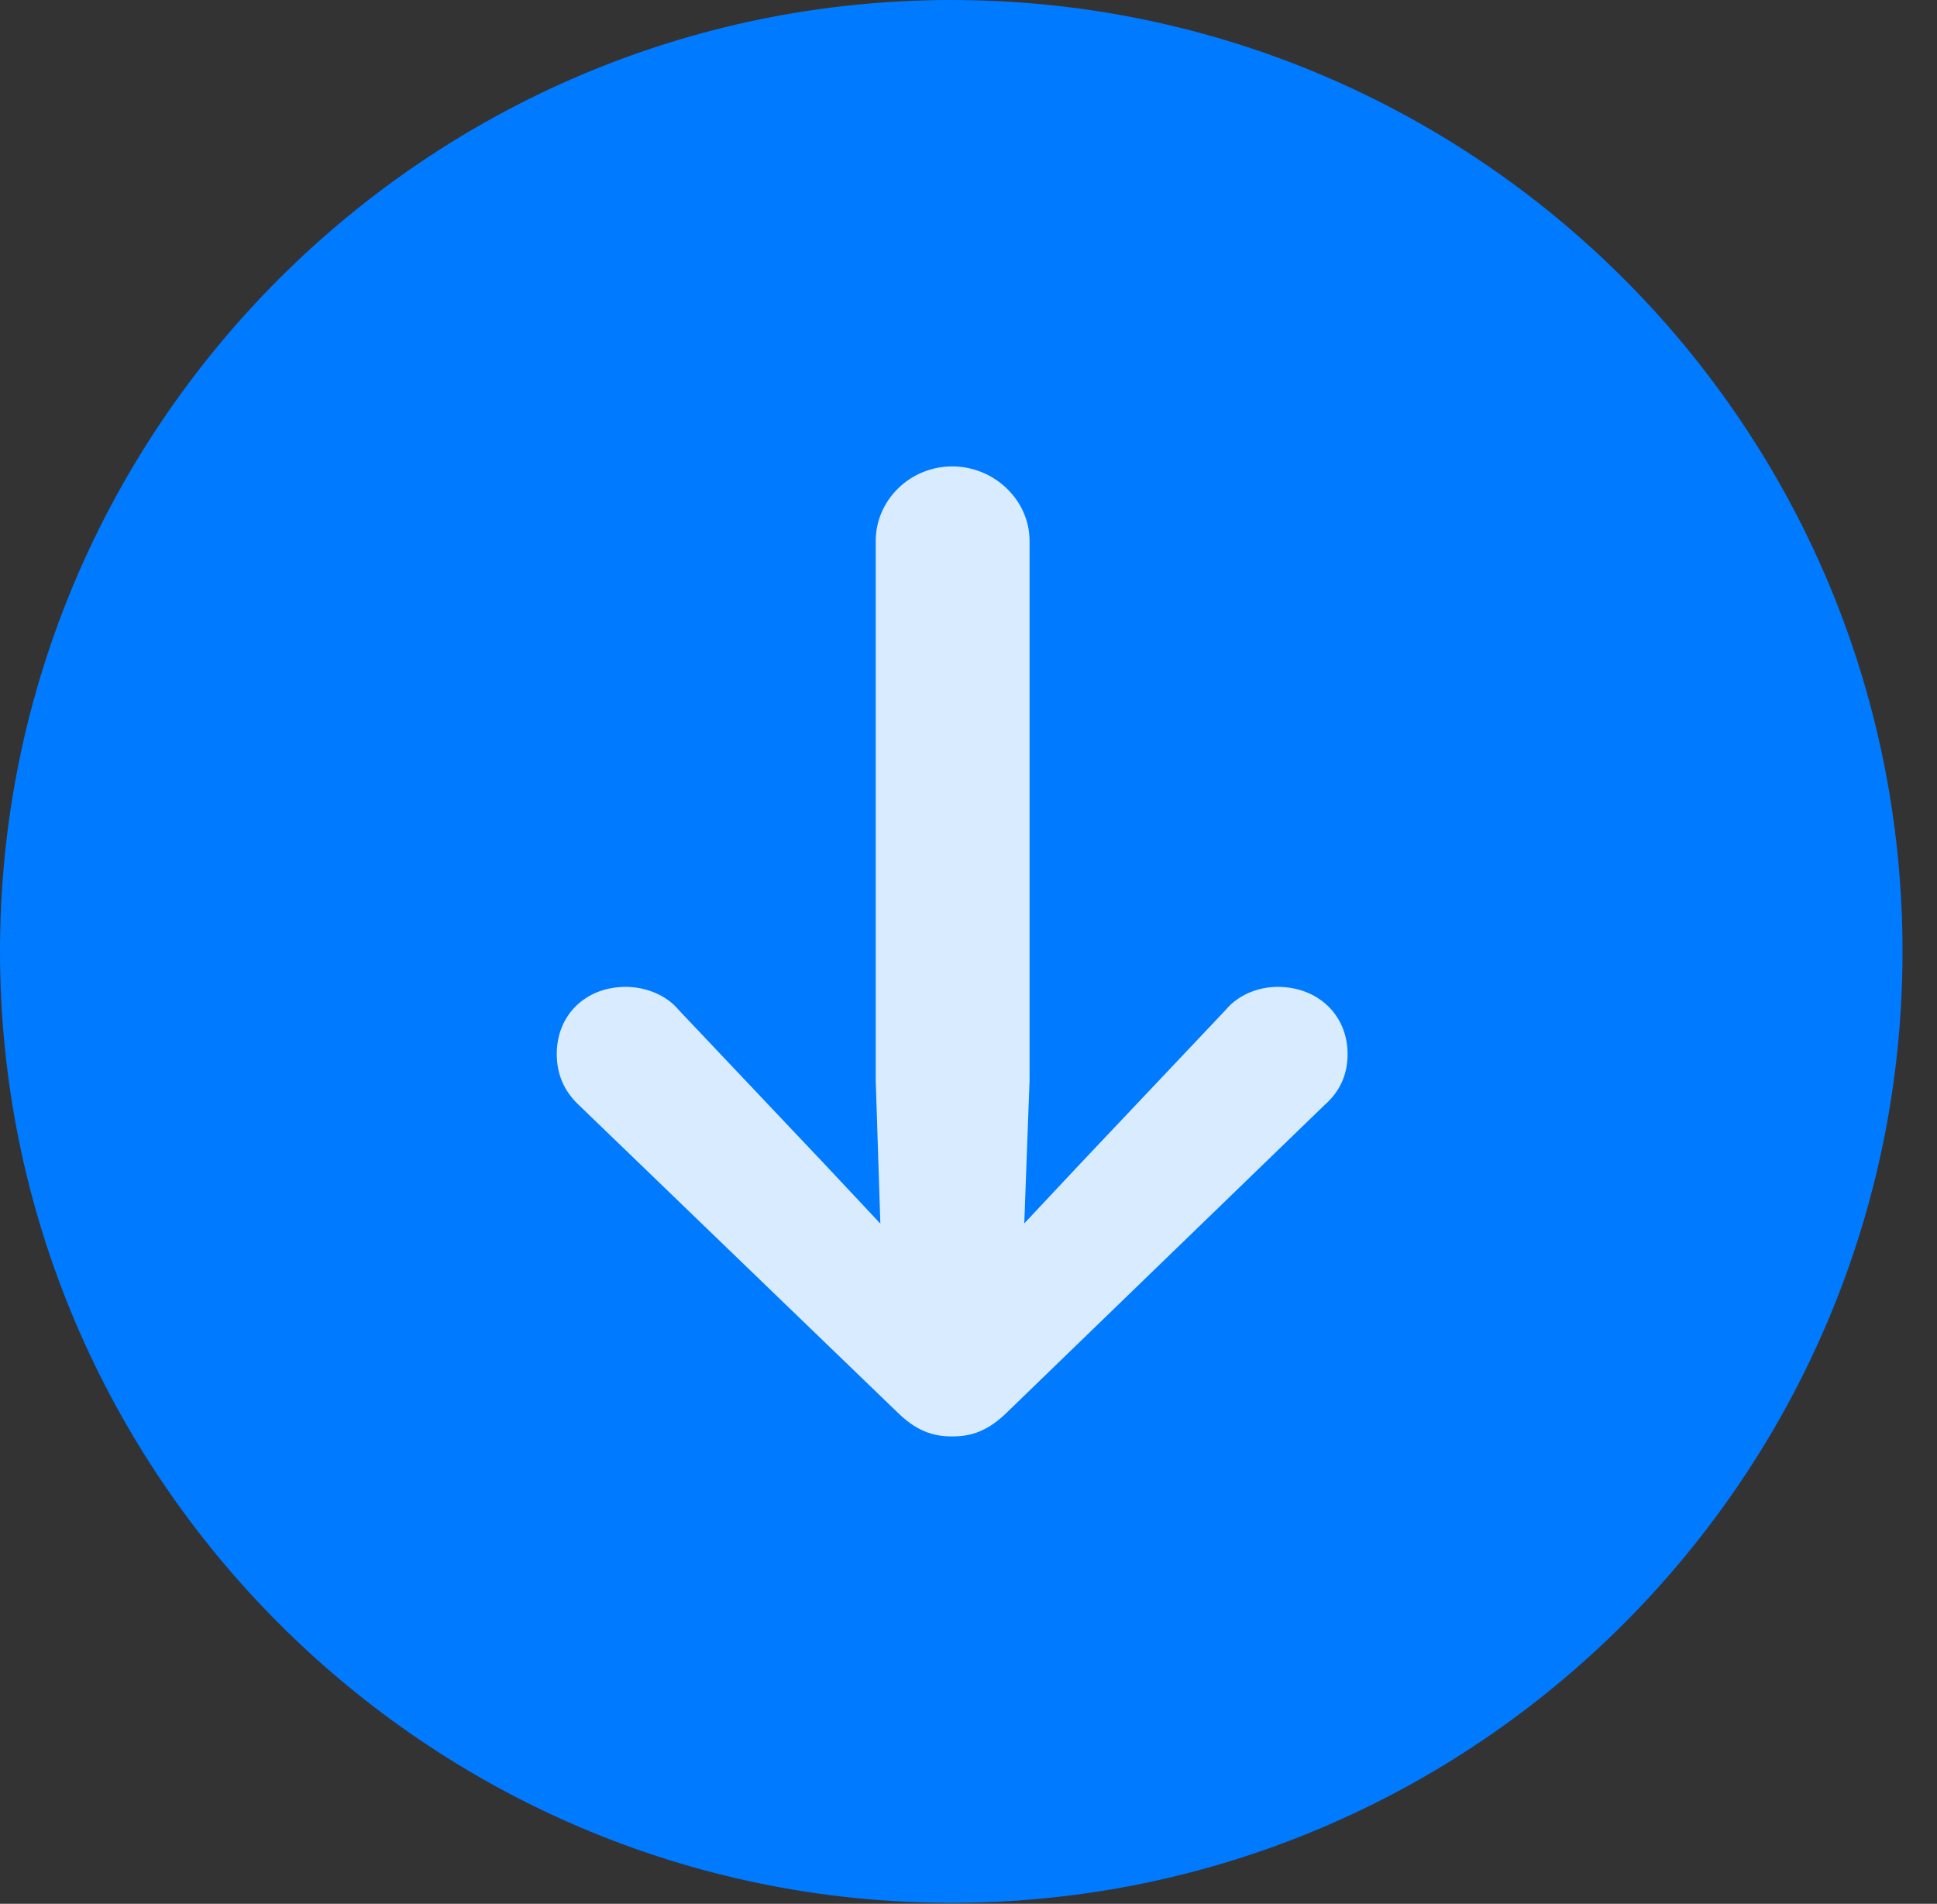
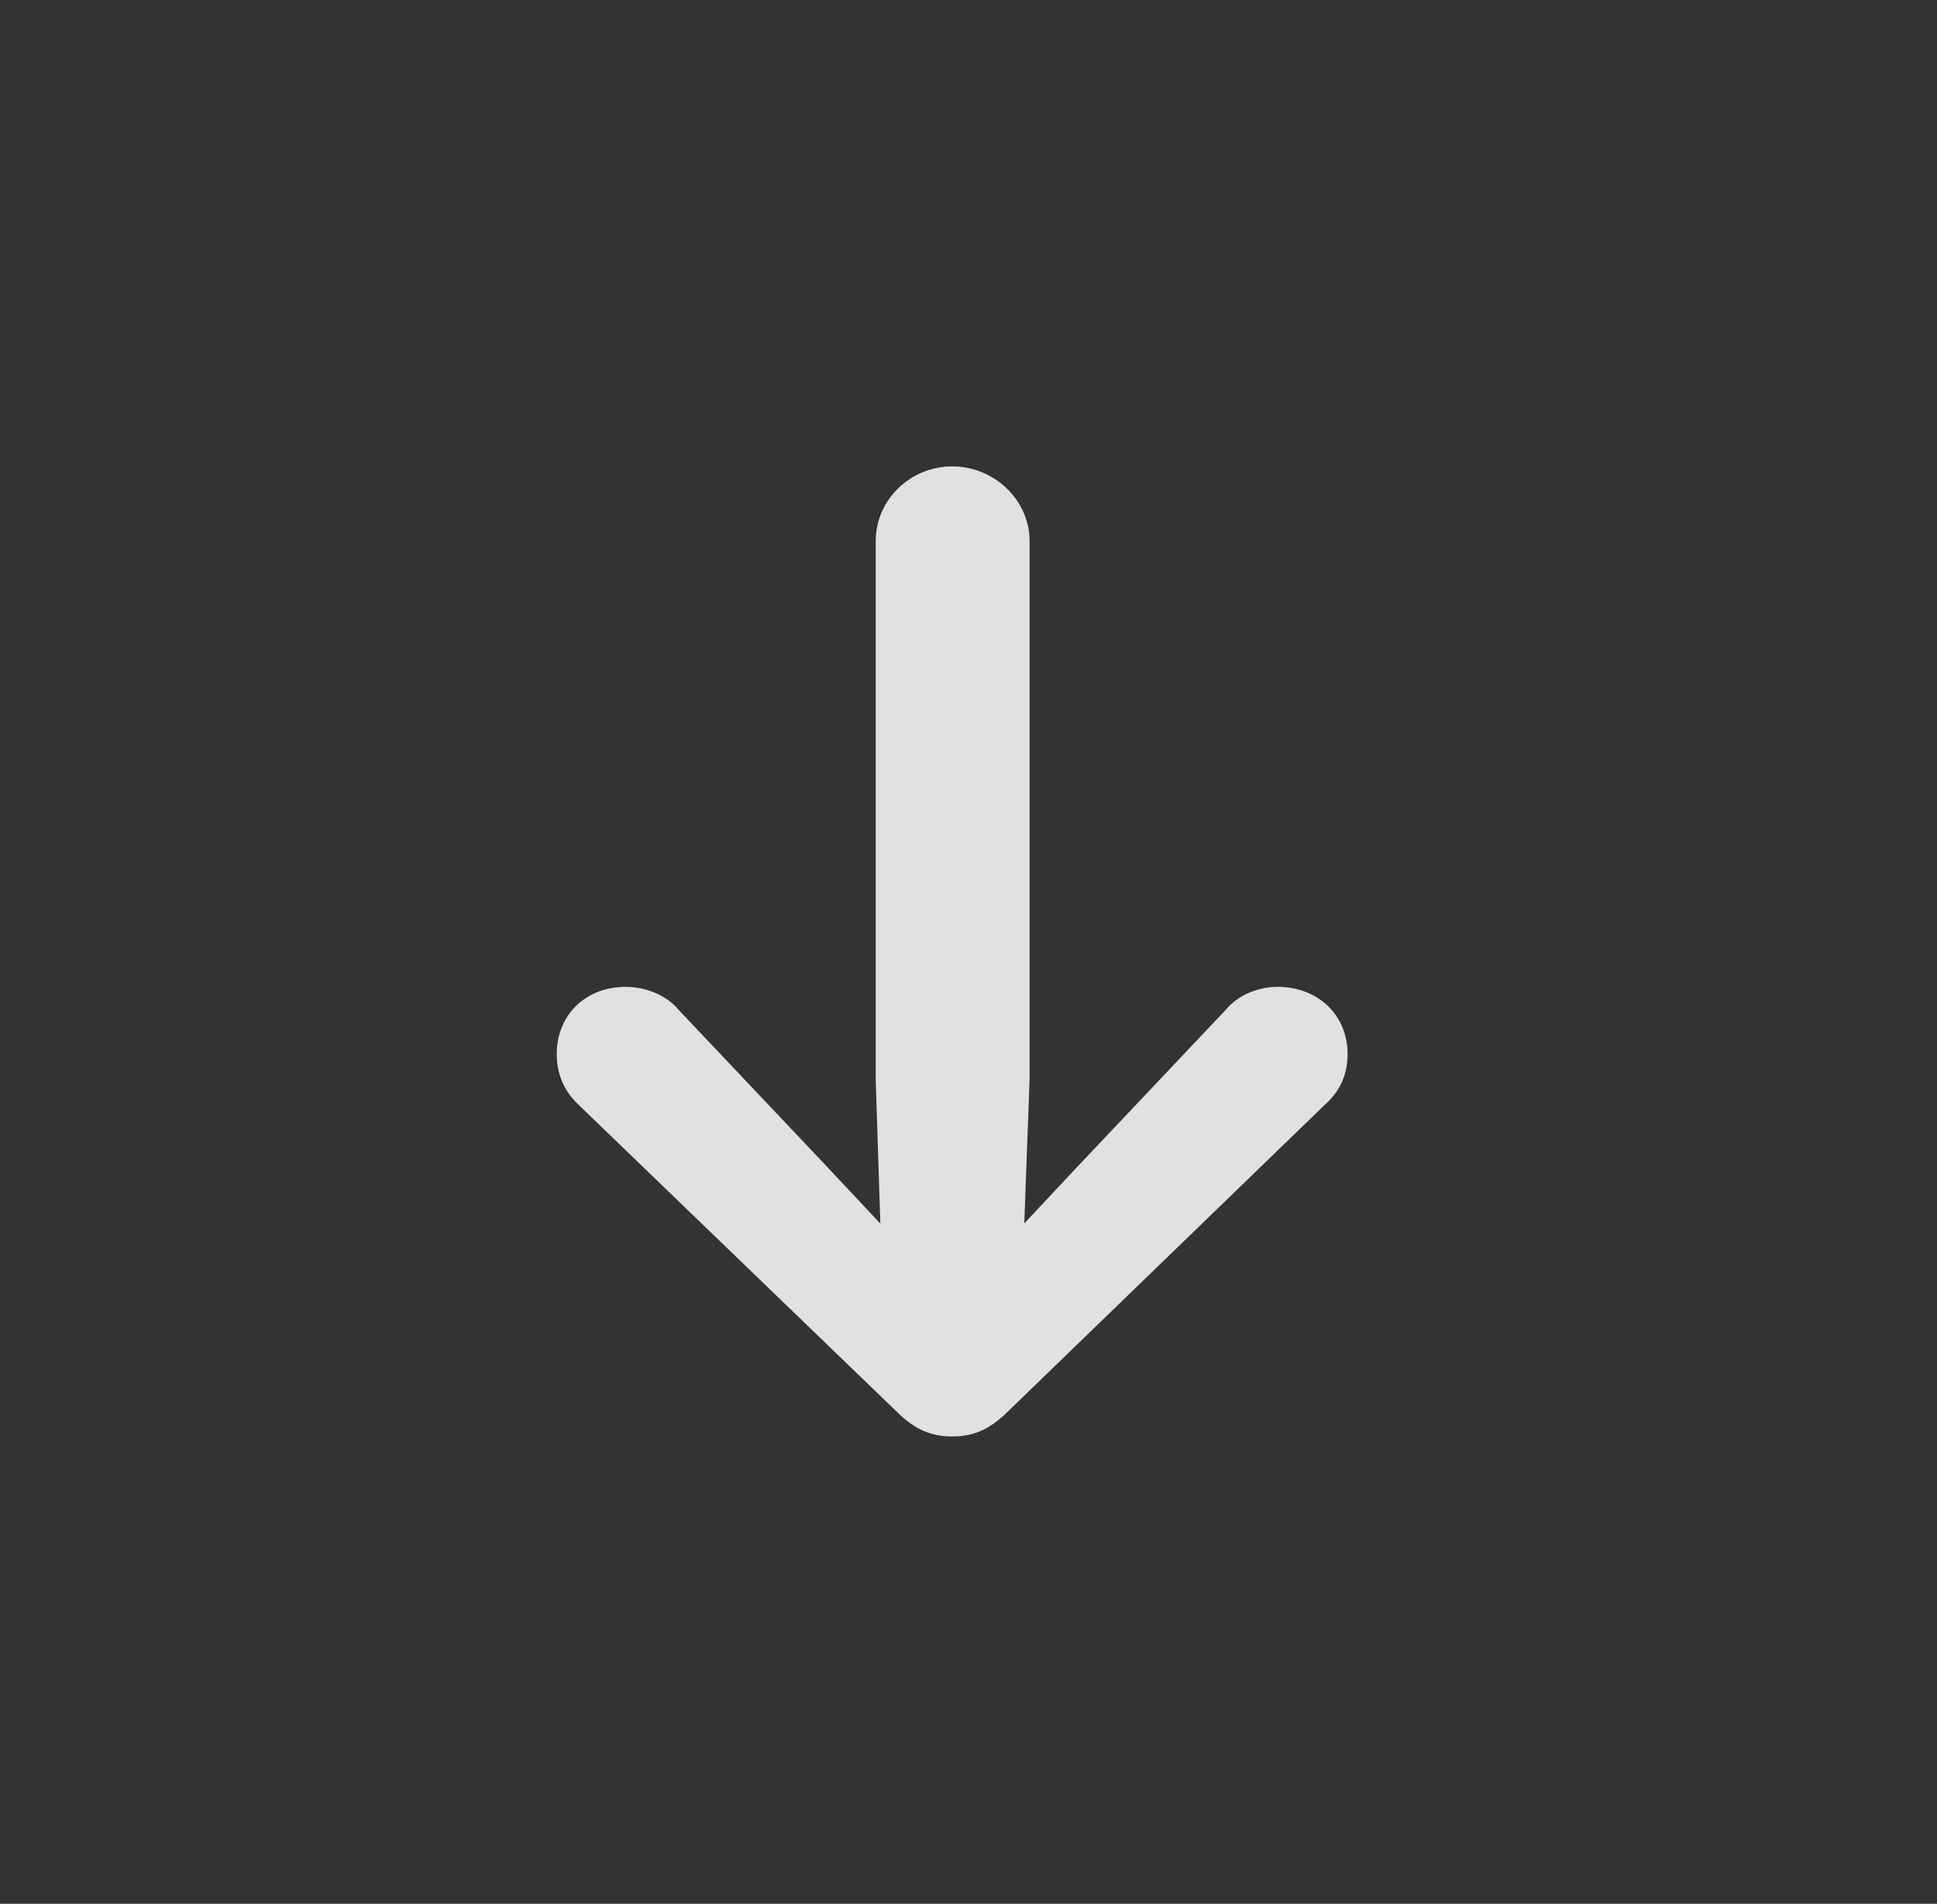
<svg xmlns="http://www.w3.org/2000/svg" version="1.1" viewBox="0 0 20.283 19.932">
  <rect x="0" y="0" width="20.283" height="19.932" fill="#333333" stroke="none" />
  <g>
-     <rect height="19.932" opacity="0" width="20.283" x="0" y="0" />
-     <path d="M9.961 19.922C15.459 19.922 19.922 15.449 19.922 9.961C19.922 4.463 15.459 0 9.961 0C4.473 0 0 4.463 0 9.961C0 15.449 4.473 19.922 9.961 19.922Z" fill="#007aff" />
-     <path d="M9.971 4.883C9.531 4.883 9.17 5.234 9.17 5.664L9.17 11.309L9.238 13.418C9.258 13.877 9.609 14.121 9.971 14.121C10.332 14.121 10.693 13.877 10.703 13.418L10.781 11.309L10.781 5.664C10.781 5.234 10.41 4.883 9.971 4.883ZM9.971 15.039C10.176 15.039 10.352 14.98 10.557 14.775L13.867 11.572C14.033 11.426 14.111 11.25 14.111 11.035C14.111 10.625 13.799 10.332 13.379 10.332C13.184 10.332 12.969 10.41 12.832 10.576L11.299 12.197L9.971 13.613L9.971 13.613L8.643 12.197L7.109 10.576C6.973 10.41 6.748 10.332 6.553 10.332C6.133 10.332 5.83 10.625 5.83 11.035C5.83 11.25 5.908 11.426 6.064 11.572L9.385 14.775C9.59 14.98 9.766 15.039 9.971 15.039Z" fill="white" fill-opacity="0.85" />
+     <path d="M9.971 4.883C9.531 4.883 9.17 5.234 9.17 5.664L9.17 11.309L9.238 13.418C9.258 13.877 9.609 14.121 9.971 14.121C10.332 14.121 10.693 13.877 10.703 13.418L10.781 11.309L10.781 5.664C10.781 5.234 10.41 4.883 9.971 4.883ZM9.971 15.039C10.176 15.039 10.352 14.98 10.557 14.775L13.867 11.572C14.033 11.426 14.111 11.25 14.111 11.035C14.111 10.625 13.799 10.332 13.379 10.332C13.184 10.332 12.969 10.41 12.832 10.576L11.299 12.197L9.971 13.613L8.643 12.197L7.109 10.576C6.973 10.41 6.748 10.332 6.553 10.332C6.133 10.332 5.83 10.625 5.83 11.035C5.83 11.25 5.908 11.426 6.064 11.572L9.385 14.775C9.59 14.98 9.766 15.039 9.971 15.039Z" fill="white" fill-opacity="0.85" />
  </g>
</svg>